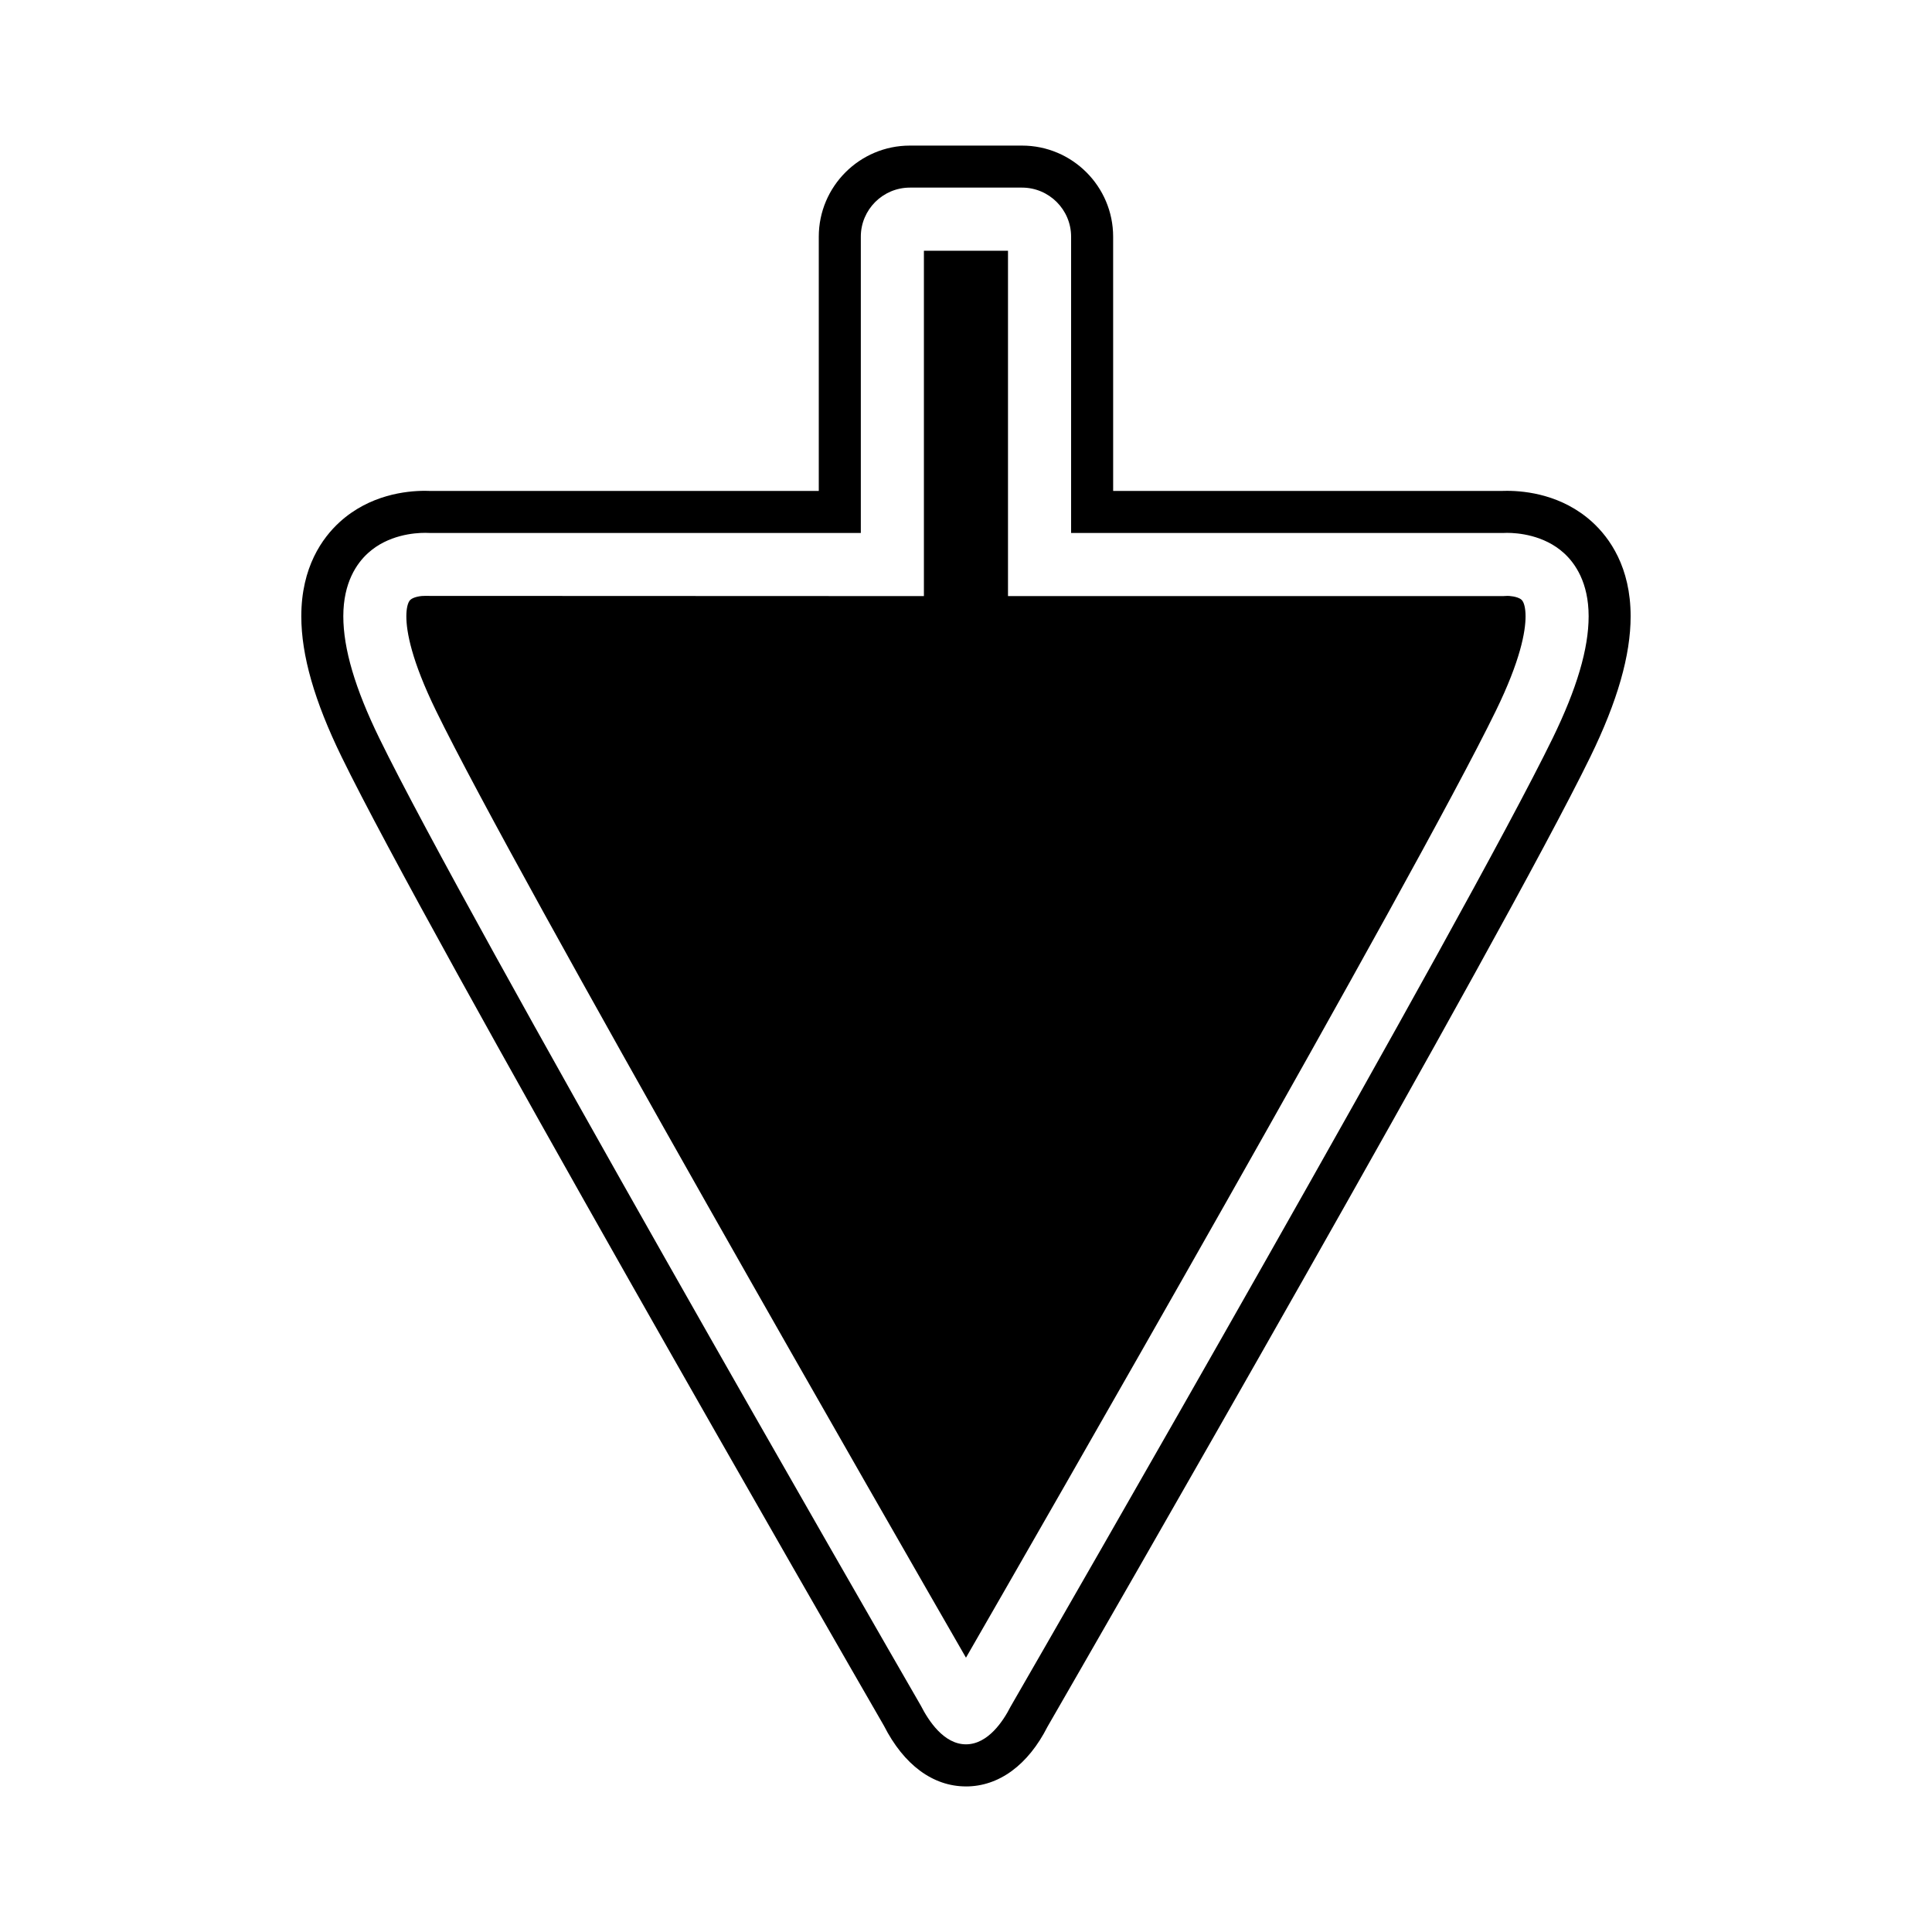
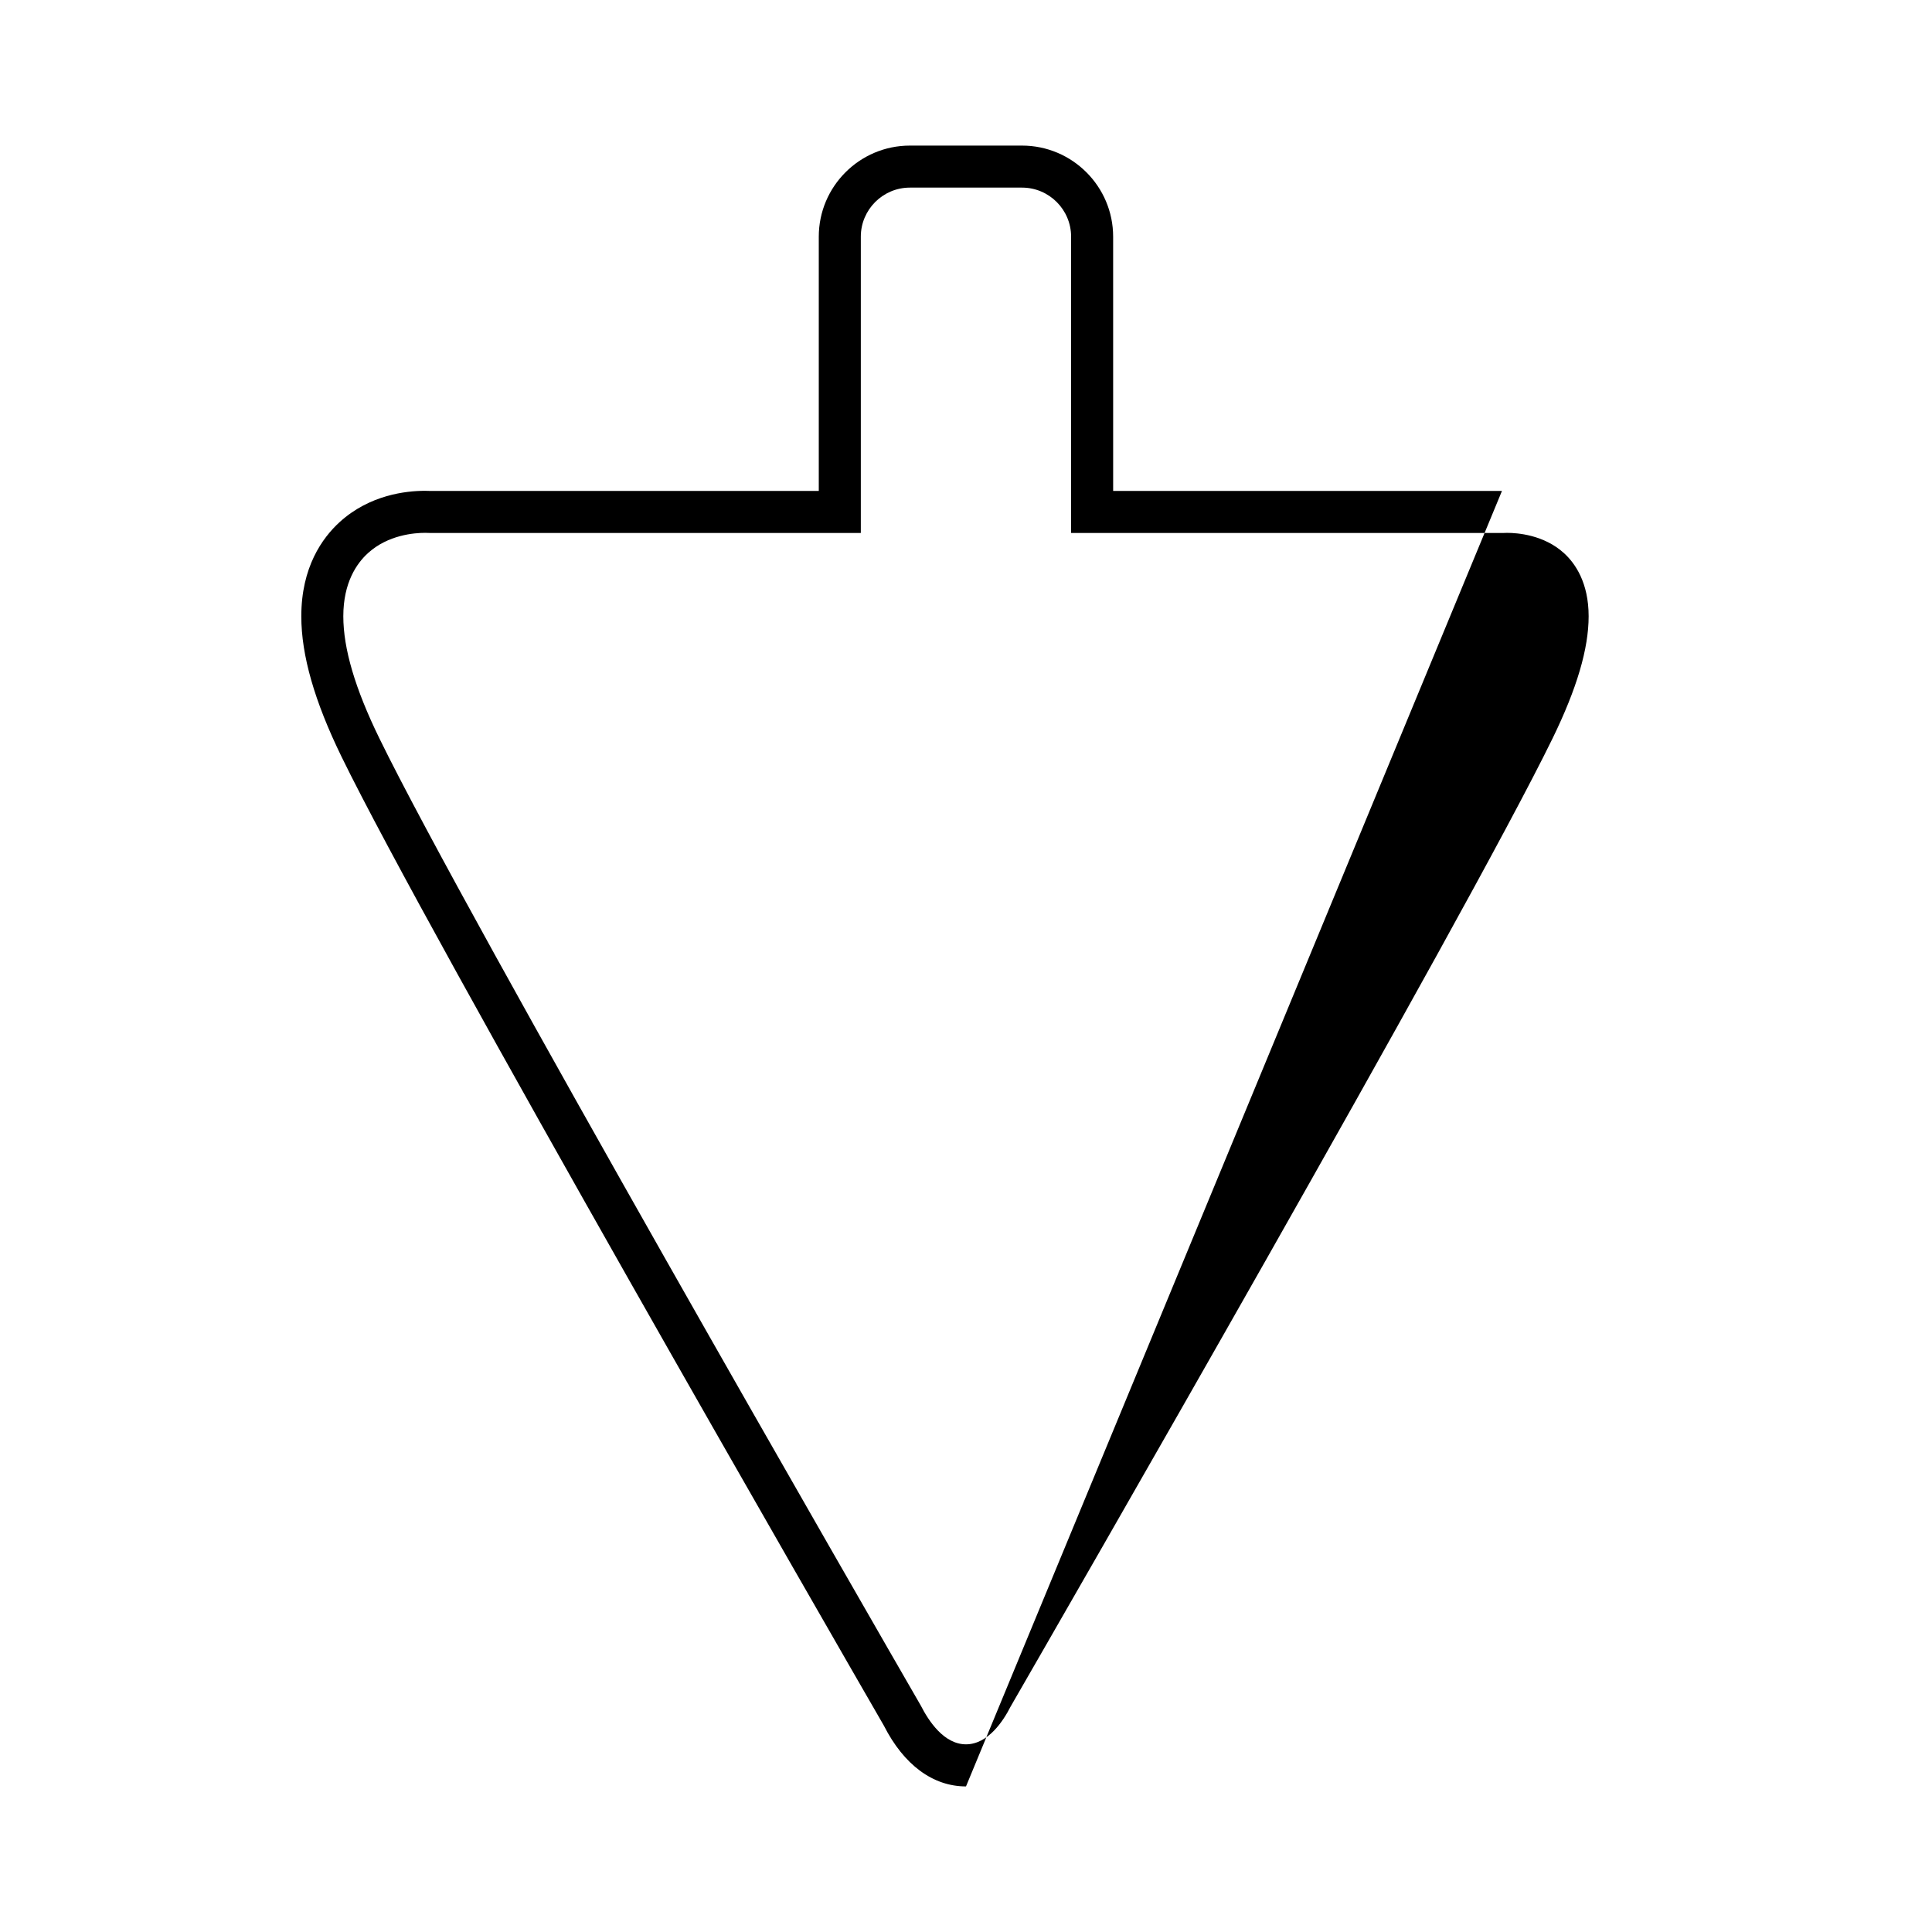
<svg xmlns="http://www.w3.org/2000/svg" fill="#000000" width="800px" height="800px" version="1.1" viewBox="144 144 512 512">
  <g>
-     <path d="m400 617.42c-8.758 0-16.48-5.707-21.75-16.086-12.125-21.008-120.39-208.93-143.73-256.78-7.184-14.723-10.672-26.898-10.672-37.227 0-13.008 5.551-20.777 10.195-25 7.906-7.184 17.531-8.254 22.57-8.254 0.645 0 1.195 0.012 1.613 0.035l102.76-0.012v-67.371c0-13.316 10.828-24.141 24.141-24.141h29.719c13.312 0 24.148 10.828 24.148 24.141l0.004 67.375h103.04c0.137-0.016 0.684-0.023 1.336-0.023 5.039 0 14.66 1.066 22.566 8.246 4.648 4.231 10.195 11.996 10.195 25.004 0 10.328-3.488 22.504-10.672 37.227-23.336 47.855-131.61 235.77-143.87 257.05-5.121 10.113-12.848 15.82-21.598 15.82zm-143.39-332.21c-2.762 0-9.758 0.523-15.078 5.359-2.992 2.711-6.551 7.82-6.551 16.746 0 8.594 3.125 19.172 9.551 32.34 23.172 47.516 131.25 235.13 143.5 256.36 2.039 3.992 6.094 10.25 11.965 10.25 5.863 0 9.922-6.258 11.812-9.984 12.391-21.492 120.48-209.11 143.65-256.62 6.418-13.168 9.547-23.746 9.547-32.34 0-8.922-3.562-14.035-6.551-16.75-5.324-4.836-12.312-5.356-15.074-5.356-0.414 0-0.766 0.012-1.047 0.031l-114.48-0.004v-78.523c0-7.16-5.84-13-13.004-13h-29.719c-7.168 0-13.004 5.84-13.004 13v78.523h-114.19c-0.57-0.027-0.918-0.035-1.332-0.035z" />
-     <path d="m400 583.29c17.824-30.961 118.74-206.46 140.43-250.95 6.492-13.305 7.859-20.945 7.859-25.016 0-2.137-0.398-3.773-1.066-4.375-1.031-0.945-3.559-1.055-3.75-1.031l-1.074 0.051-131.27 0.004v-91.527h-22.285v91.527l-132.34-0.051c-0.742-0.035-2.887 0.215-3.777 1.059-0.648 0.613-1.043 2.242-1.043 4.348 0 4.07 1.367 11.707 7.863 25.016 21.695 44.488 122.61 219.98 140.44 250.95z" />
+     <path d="m400 617.42c-8.758 0-16.48-5.707-21.75-16.086-12.125-21.008-120.39-208.93-143.73-256.78-7.184-14.723-10.672-26.898-10.672-37.227 0-13.008 5.551-20.777 10.195-25 7.906-7.184 17.531-8.254 22.57-8.254 0.645 0 1.195 0.012 1.613 0.035l102.76-0.012v-67.371c0-13.316 10.828-24.141 24.141-24.141h29.719c13.312 0 24.148 10.828 24.148 24.141l0.004 67.375h103.04zm-143.39-332.21c-2.762 0-9.758 0.523-15.078 5.359-2.992 2.711-6.551 7.82-6.551 16.746 0 8.594 3.125 19.172 9.551 32.34 23.172 47.516 131.25 235.13 143.5 256.36 2.039 3.992 6.094 10.25 11.965 10.25 5.863 0 9.922-6.258 11.812-9.984 12.391-21.492 120.48-209.11 143.65-256.62 6.418-13.168 9.547-23.746 9.547-32.34 0-8.922-3.562-14.035-6.551-16.75-5.324-4.836-12.312-5.356-15.074-5.356-0.414 0-0.766 0.012-1.047 0.031l-114.48-0.004v-78.523c0-7.16-5.84-13-13.004-13h-29.719c-7.168 0-13.004 5.84-13.004 13v78.523h-114.19c-0.57-0.027-0.918-0.035-1.332-0.035z" />
  </g>
</svg>